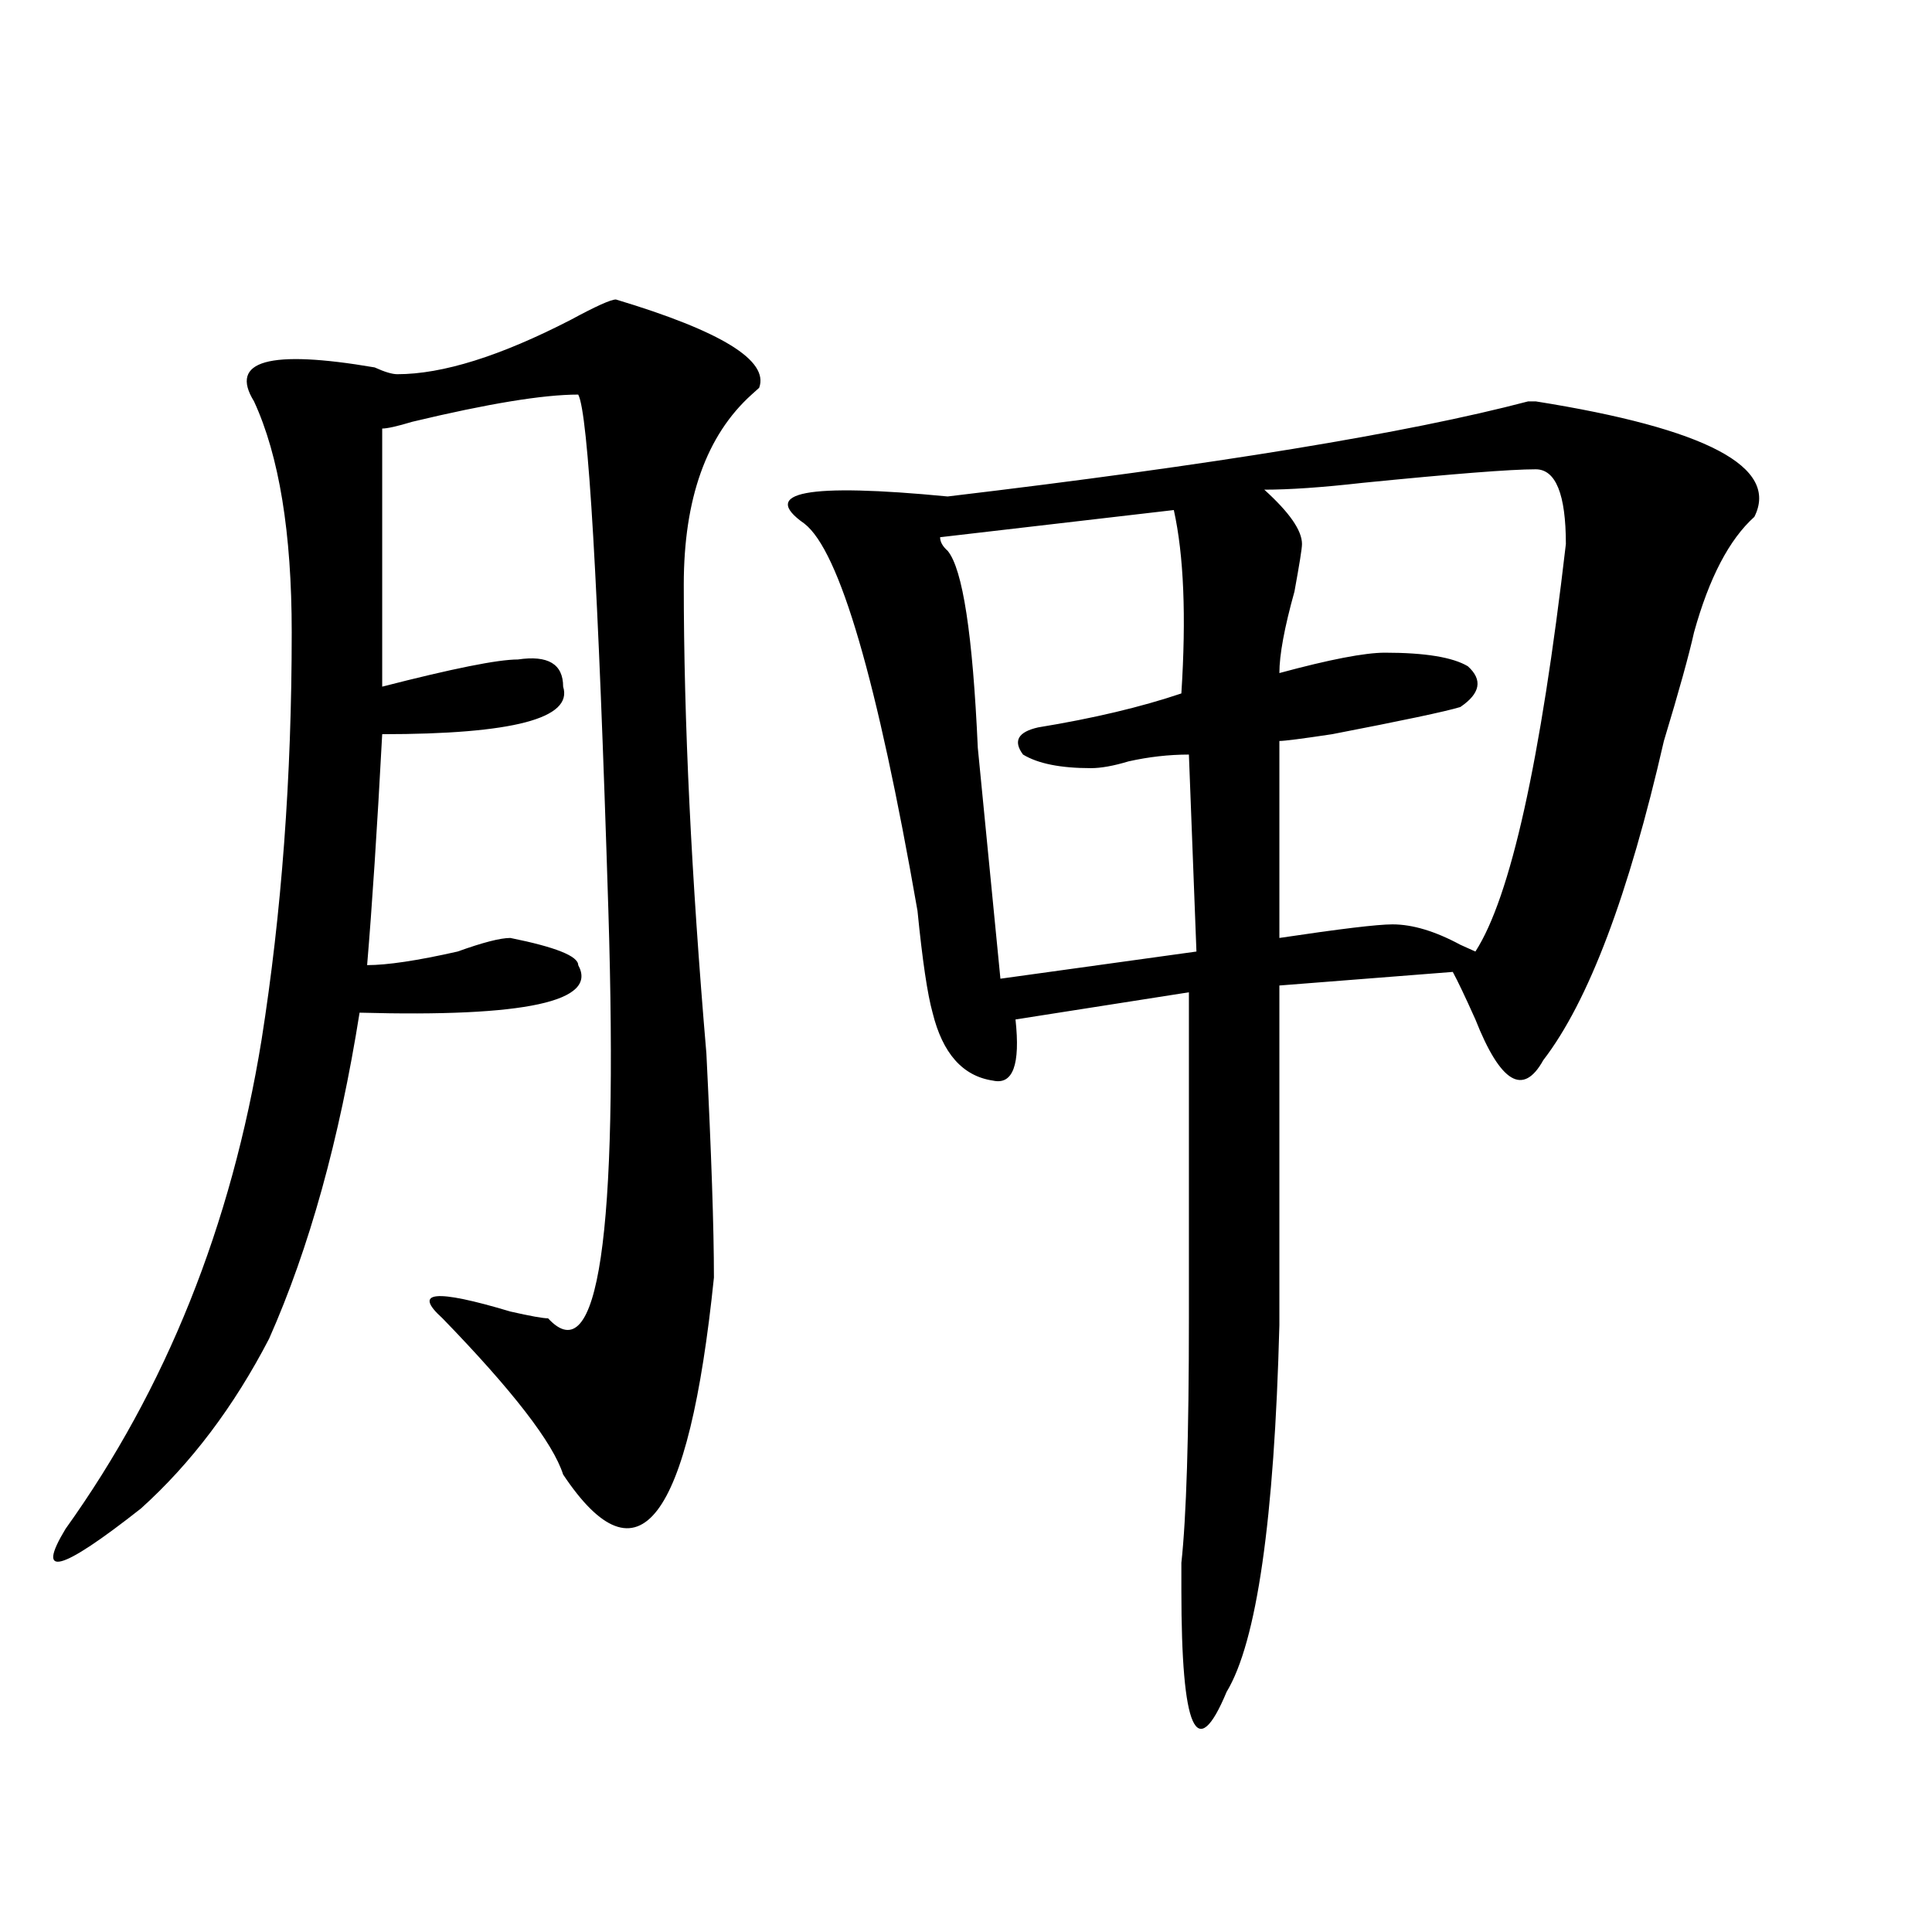
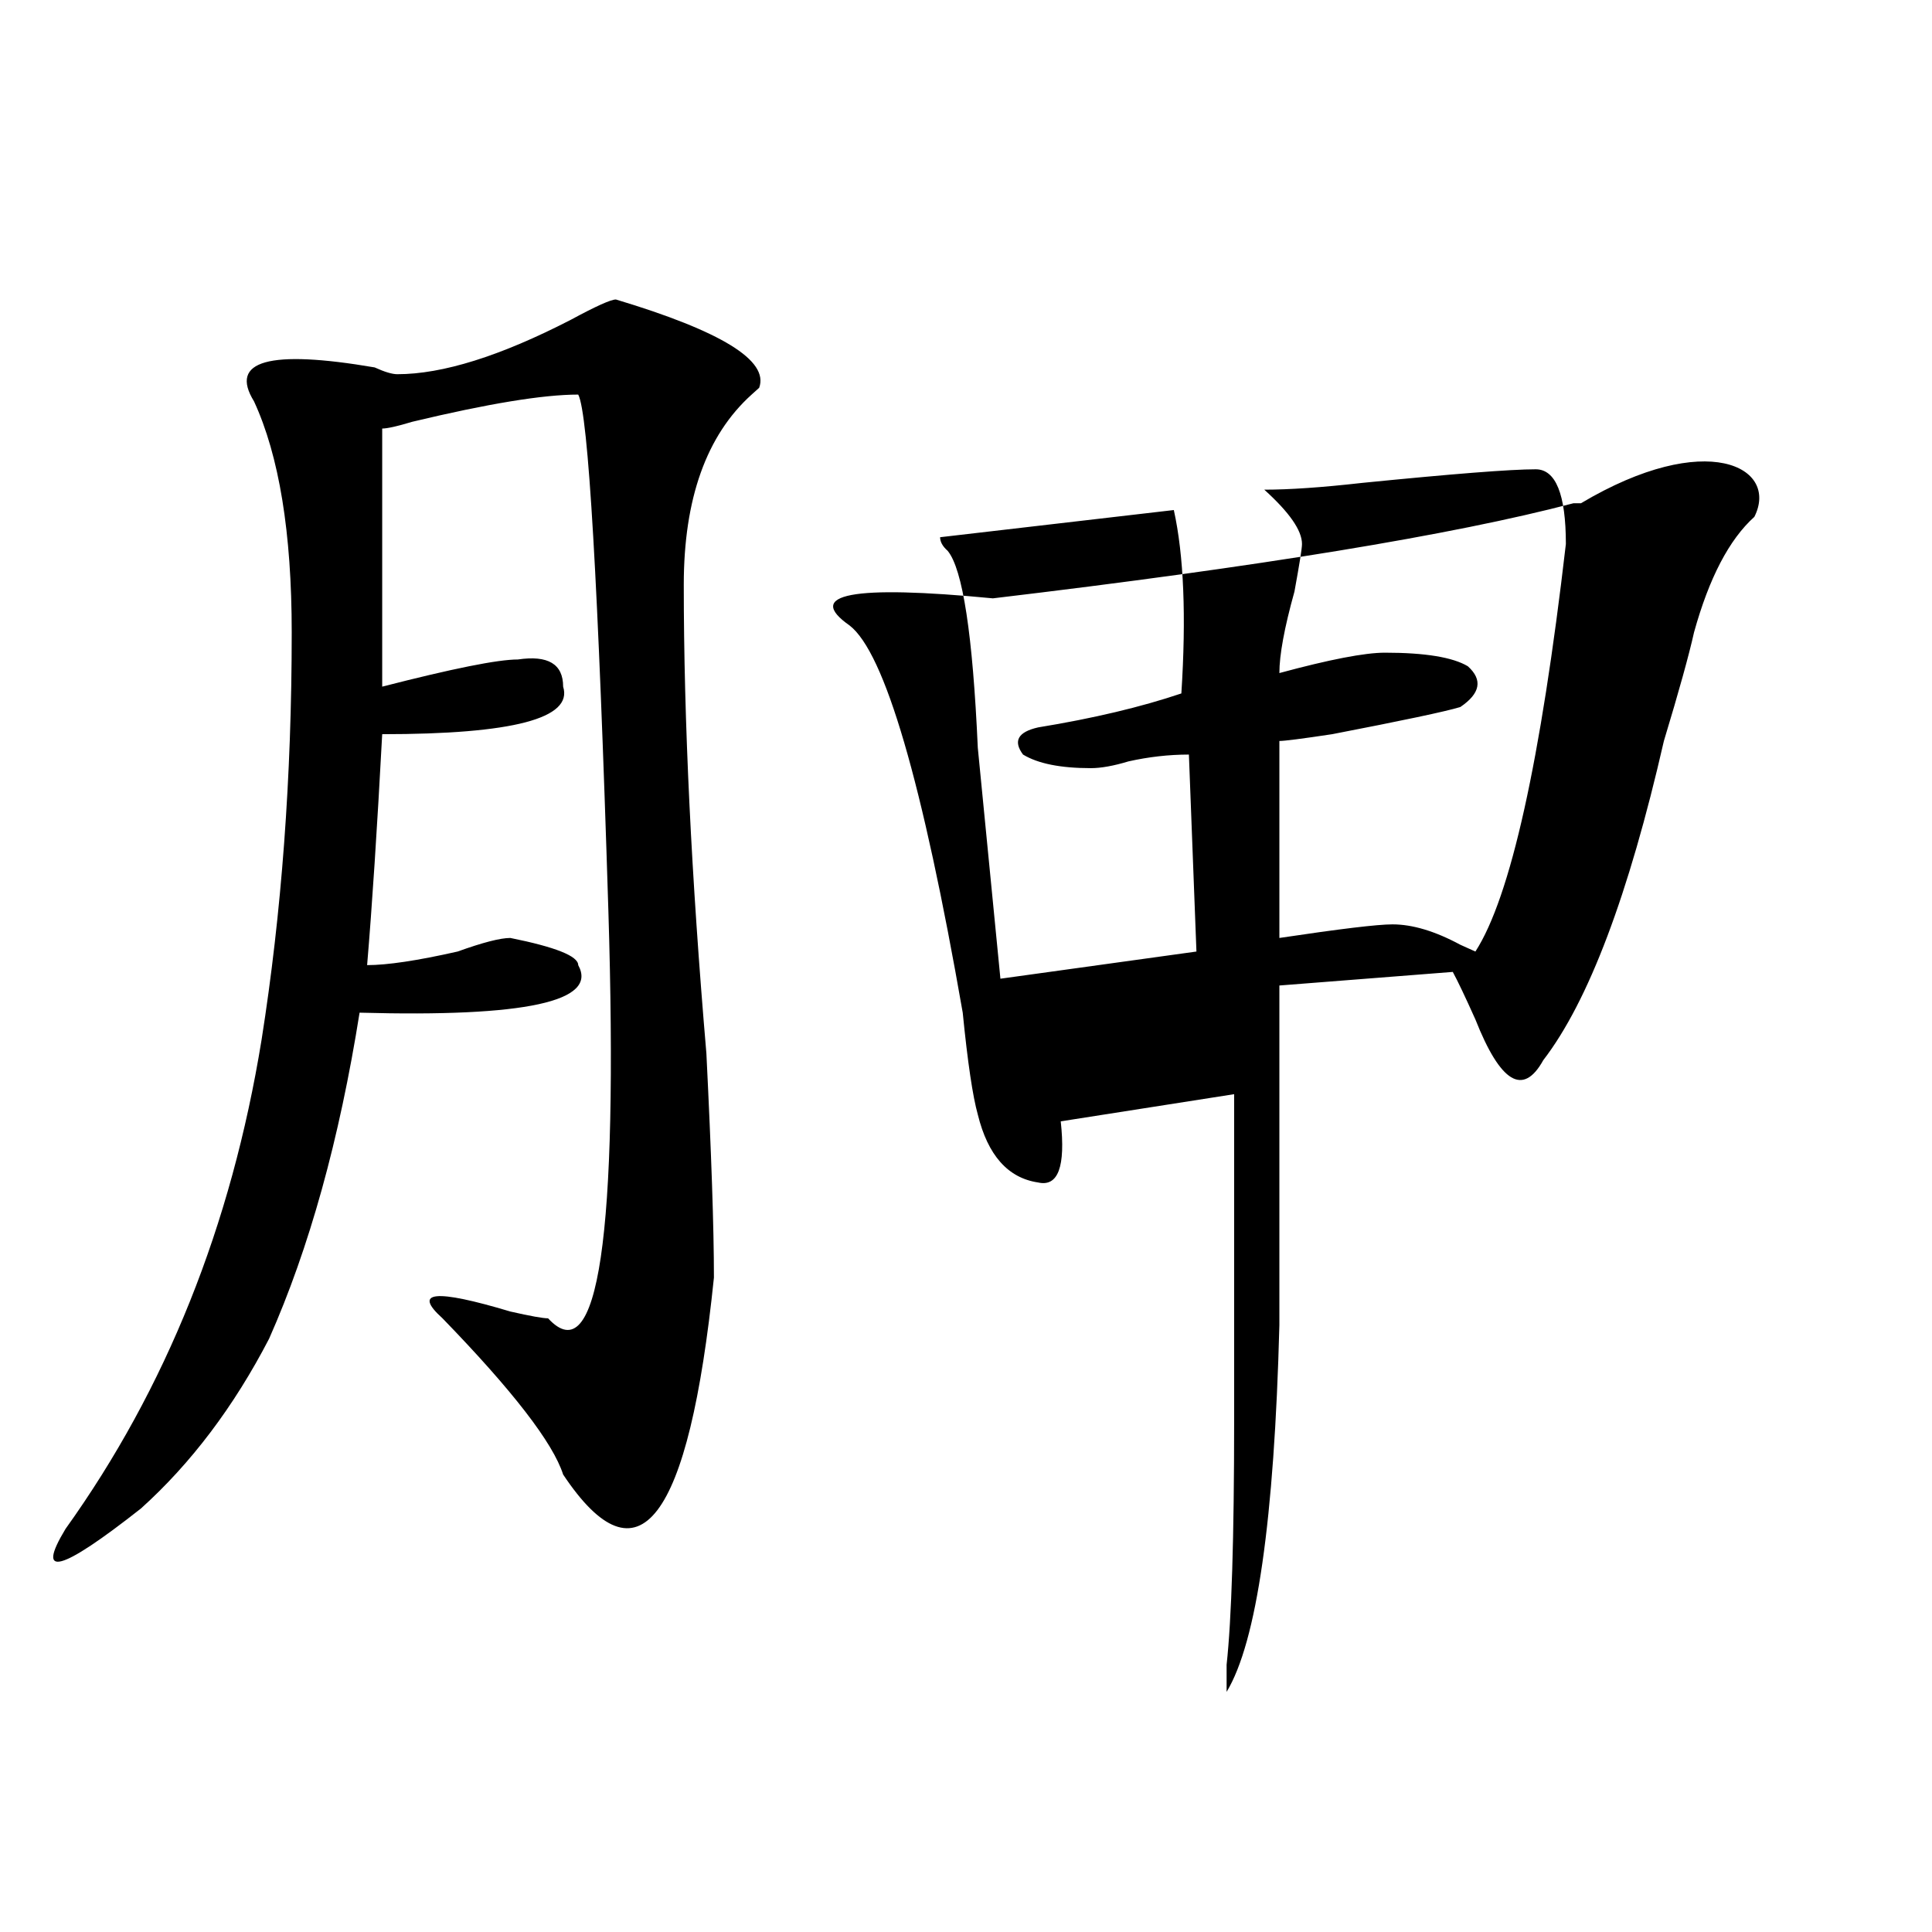
<svg xmlns="http://www.w3.org/2000/svg" version="1.1" id="图层_1" x="0px" y="0px" width="1000px" height="1000px" viewBox="0 0 1000 1000" enable-background="new 0 0 1000 1000" xml:space="preserve">
-   <path d="M318.797,155.016c54.633,16.425,79.327,31.641,74.145,45.703l-3.902,3.516c-23.414,21.094-35.121,53.942-35.121,98.438  c0,70.313,3.902,151.172,11.707,242.578c2.561,51.581,3.902,90.253,3.902,116.016c-13.049,126.563-39.023,160.51-78.047,101.953  c-5.244-16.37-26.036-43.341-62.438-80.859c-15.609-14.063-3.902-15.216,35.121-3.516c10.365,2.362,16.89,3.516,19.512,3.516  c25.975,28.125,36.401-42.188,31.219-210.938c-5.244-168.75-10.427-257.794-15.609-267.188c-18.231,0-46.828,4.724-85.852,14.063  c-7.805,2.362-13.049,3.516-15.609,3.516v133.594c36.401-9.339,59.815-14.063,70.242-14.063  c15.609-2.308,23.414,2.362,23.414,14.063c5.183,16.425-26.036,24.609-93.656,24.609c-2.622,49.219-5.244,89.099-7.805,119.531  c10.365,0,25.975-2.308,46.828-7.031c12.987-4.669,22.072-7.031,27.316-7.031c23.414,4.724,35.121,9.394,35.121,14.063  c10.365,18.786-27.316,26.972-113.168,24.609c-10.427,65.644-26.036,121.894-46.828,168.75  c-18.231,35.156-40.365,64.489-66.34,87.891c-41.646,32.794-54.633,36.31-39.023,10.547  c52.011-72.62,85.852-156.995,101.461-253.125c10.365-65.589,15.609-135.901,15.609-210.938c0-51.526-6.524-91.406-19.512-119.531  c-13.049-21.094,7.805-26.917,62.438-17.578c5.183,2.362,9.085,3.516,11.707,3.516c23.414,0,53.291-9.339,89.754-28.125  C308.37,158.531,316.175,155.016,318.797,155.016z M908.051,267.516c-13.049,11.755-23.414,31.641-31.219,59.766  c-2.622,11.755-7.805,30.487-15.609,56.25c-18.231,79.706-39.023,134.802-62.438,165.234  c-10.427,18.786-22.134,11.755-35.121-21.094c-5.244-11.7-9.146-19.886-11.707-24.609l-89.754,7.031c0,44.55,0,103.161,0,175.781  c-2.622,100.8-11.707,164.025-27.316,189.844c-15.609,37.463-23.414,19.885-23.414-52.734c0-7.031,0-11.7,0-14.063  c2.561-23.401,3.902-65.589,3.902-126.563c0-70.313,0-126.563,0-168.75l-89.754,14.063c2.561,23.456-1.342,34.003-11.707,31.641  c-15.609-2.308-26.036-14.063-31.219-35.156c-2.622-9.339-5.244-26.917-7.805-52.734c-20.854-119.531-40.365-186.328-58.535-200.391  c-23.414-16.37,1.28-21.094,74.145-14.063c137.862-16.37,238.043-32.794,300.48-49.219h3.902  C883.295,221.813,921.038,241.753,908.051,267.516z M607.57,264l-120.973,14.063c0,2.362,1.28,4.724,3.902,7.031  c7.805,9.394,12.987,43.396,15.609,101.953c2.561,25.817,6.463,65.644,11.707,119.531l101.461-14.063l-3.902-101.953  c-10.427,0-20.854,1.208-31.219,3.516c-7.805,2.362-14.329,3.516-19.512,3.516c-15.609,0-27.316-2.308-35.121-7.031  c-5.244-7.031-2.622-11.7,7.805-14.063c28.597-4.669,53.291-10.547,74.145-17.578C614.033,319.097,612.753,287.456,607.57,264z   M794.883,242.906c-13.049,0-42.926,2.362-89.754,7.031c-20.854,2.362-37.743,3.516-50.73,3.516  c12.987,11.755,19.512,21.094,19.512,28.125c0,2.362-1.342,10.547-3.902,24.609c-5.244,18.786-7.805,32.849-7.805,42.188  c25.975-7.031,44.206-10.547,54.633-10.547c20.792,0,35.121,2.362,42.926,7.031c7.805,7.031,6.463,14.063-3.902,21.094  c-7.805,2.362-29.938,7.031-66.34,14.063c-15.609,2.362-24.756,3.516-27.316,3.516v101.953c31.219-4.669,50.73-7.031,58.535-7.031  c10.365,0,22.072,3.516,35.121,10.547l7.805,3.516c18.17-28.125,33.779-98.438,46.828-210.938  C810.492,255.815,805.248,242.906,794.883,242.906z" />
+   <path d="M318.797,155.016c54.633,16.425,79.327,31.641,74.145,45.703l-3.902,3.516c-23.414,21.094-35.121,53.942-35.121,98.438  c0,70.313,3.902,151.172,11.707,242.578c2.561,51.581,3.902,90.253,3.902,116.016c-13.049,126.563-39.023,160.51-78.047,101.953  c-5.244-16.37-26.036-43.341-62.438-80.859c-15.609-14.063-3.902-15.216,35.121-3.516c10.365,2.362,16.89,3.516,19.512,3.516  c25.975,28.125,36.401-42.188,31.219-210.938c-5.244-168.75-10.427-257.794-15.609-267.188c-18.231,0-46.828,4.724-85.852,14.063  c-7.805,2.362-13.049,3.516-15.609,3.516v133.594c36.401-9.339,59.815-14.063,70.242-14.063  c15.609-2.308,23.414,2.362,23.414,14.063c5.183,16.425-26.036,24.609-93.656,24.609c-2.622,49.219-5.244,89.099-7.805,119.531  c10.365,0,25.975-2.308,46.828-7.031c12.987-4.669,22.072-7.031,27.316-7.031c23.414,4.724,35.121,9.394,35.121,14.063  c10.365,18.786-27.316,26.972-113.168,24.609c-10.427,65.644-26.036,121.894-46.828,168.75  c-18.231,35.156-40.365,64.489-66.34,87.891c-41.646,32.794-54.633,36.31-39.023,10.547  c52.011-72.62,85.852-156.995,101.461-253.125c10.365-65.589,15.609-135.901,15.609-210.938c0-51.526-6.524-91.406-19.512-119.531  c-13.049-21.094,7.805-26.917,62.438-17.578c5.183,2.362,9.085,3.516,11.707,3.516c23.414,0,53.291-9.339,89.754-28.125  C308.37,158.531,316.175,155.016,318.797,155.016z M908.051,267.516c-13.049,11.755-23.414,31.641-31.219,59.766  c-2.622,11.755-7.805,30.487-15.609,56.25c-18.231,79.706-39.023,134.802-62.438,165.234  c-10.427,18.786-22.134,11.755-35.121-21.094c-5.244-11.7-9.146-19.886-11.707-24.609l-89.754,7.031c0,44.55,0,103.161,0,175.781  c-2.622,100.8-11.707,164.025-27.316,189.844c0-7.031,0-11.7,0-14.063  c2.561-23.401,3.902-65.589,3.902-126.563c0-70.313,0-126.563,0-168.75l-89.754,14.063c2.561,23.456-1.342,34.003-11.707,31.641  c-15.609-2.308-26.036-14.063-31.219-35.156c-2.622-9.339-5.244-26.917-7.805-52.734c-20.854-119.531-40.365-186.328-58.535-200.391  c-23.414-16.37,1.28-21.094,74.145-14.063c137.862-16.37,238.043-32.794,300.48-49.219h3.902  C883.295,221.813,921.038,241.753,908.051,267.516z M607.57,264l-120.973,14.063c0,2.362,1.28,4.724,3.902,7.031  c7.805,9.394,12.987,43.396,15.609,101.953c2.561,25.817,6.463,65.644,11.707,119.531l101.461-14.063l-3.902-101.953  c-10.427,0-20.854,1.208-31.219,3.516c-7.805,2.362-14.329,3.516-19.512,3.516c-15.609,0-27.316-2.308-35.121-7.031  c-5.244-7.031-2.622-11.7,7.805-14.063c28.597-4.669,53.291-10.547,74.145-17.578C614.033,319.097,612.753,287.456,607.57,264z   M794.883,242.906c-13.049,0-42.926,2.362-89.754,7.031c-20.854,2.362-37.743,3.516-50.73,3.516  c12.987,11.755,19.512,21.094,19.512,28.125c0,2.362-1.342,10.547-3.902,24.609c-5.244,18.786-7.805,32.849-7.805,42.188  c25.975-7.031,44.206-10.547,54.633-10.547c20.792,0,35.121,2.362,42.926,7.031c7.805,7.031,6.463,14.063-3.902,21.094  c-7.805,2.362-29.938,7.031-66.34,14.063c-15.609,2.362-24.756,3.516-27.316,3.516v101.953c31.219-4.669,50.73-7.031,58.535-7.031  c10.365,0,22.072,3.516,35.121,10.547l7.805,3.516c18.17-28.125,33.779-98.438,46.828-210.938  C810.492,255.815,805.248,242.906,794.883,242.906z" />
</svg>